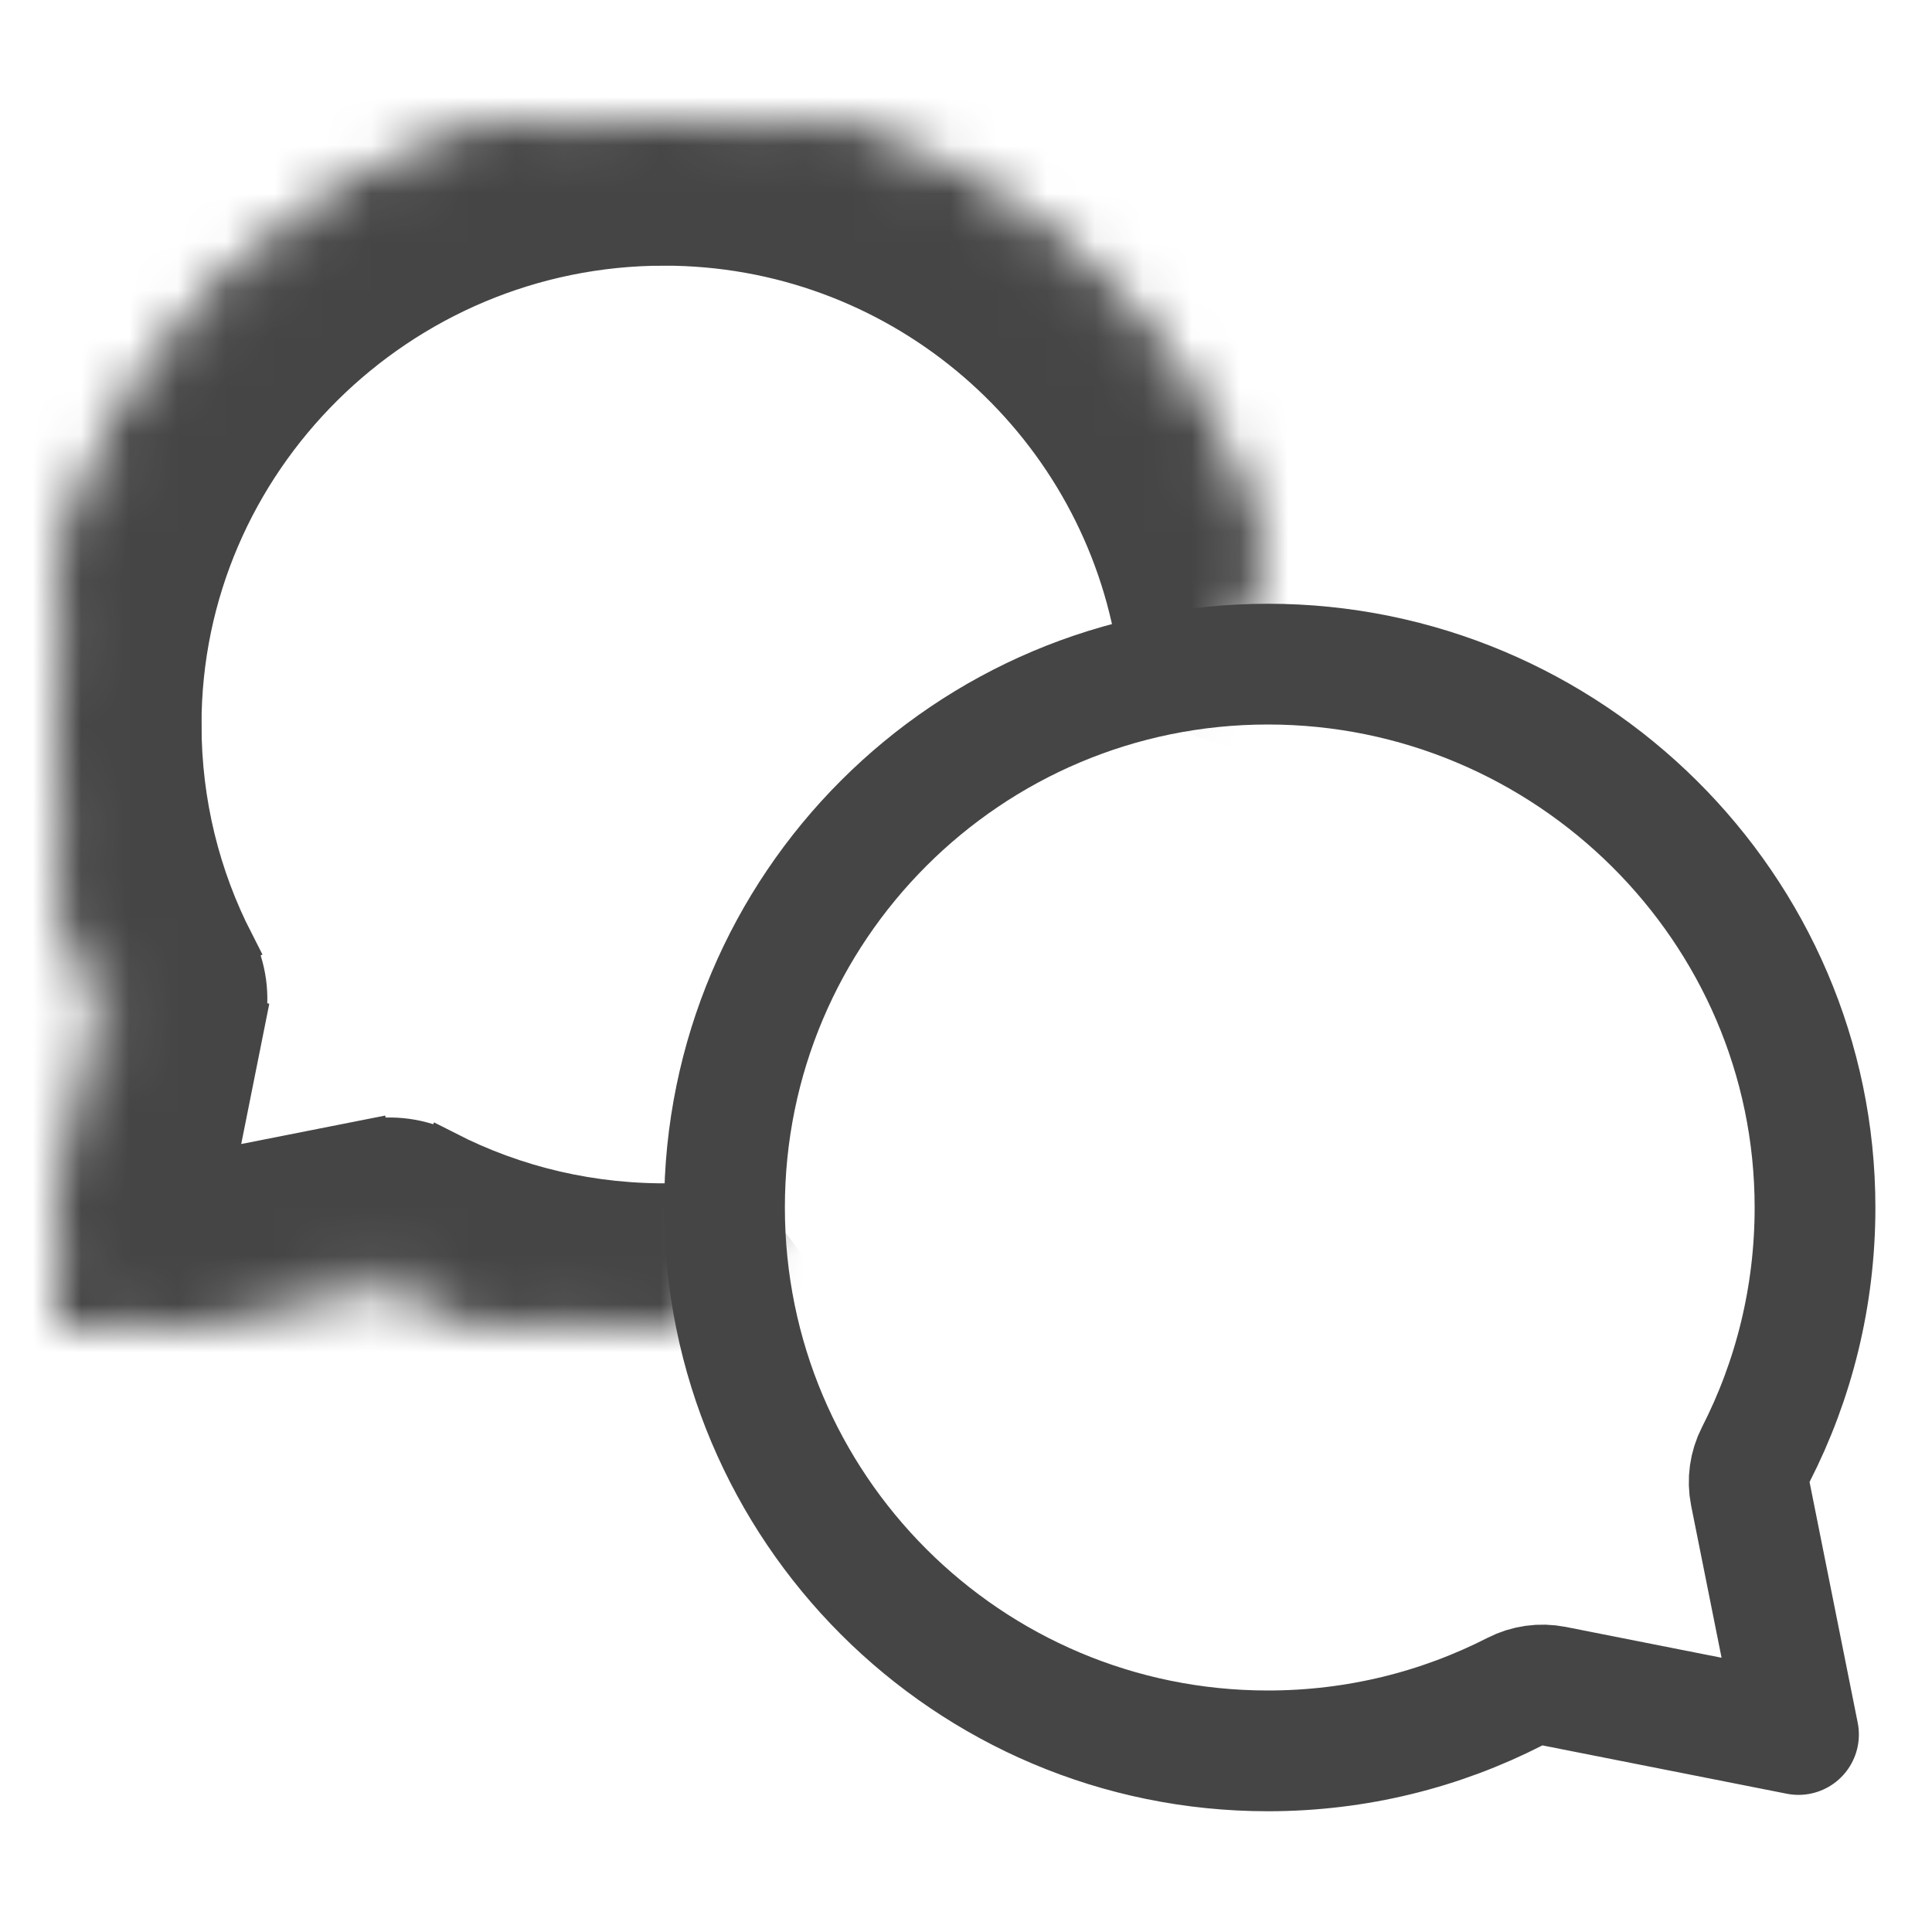
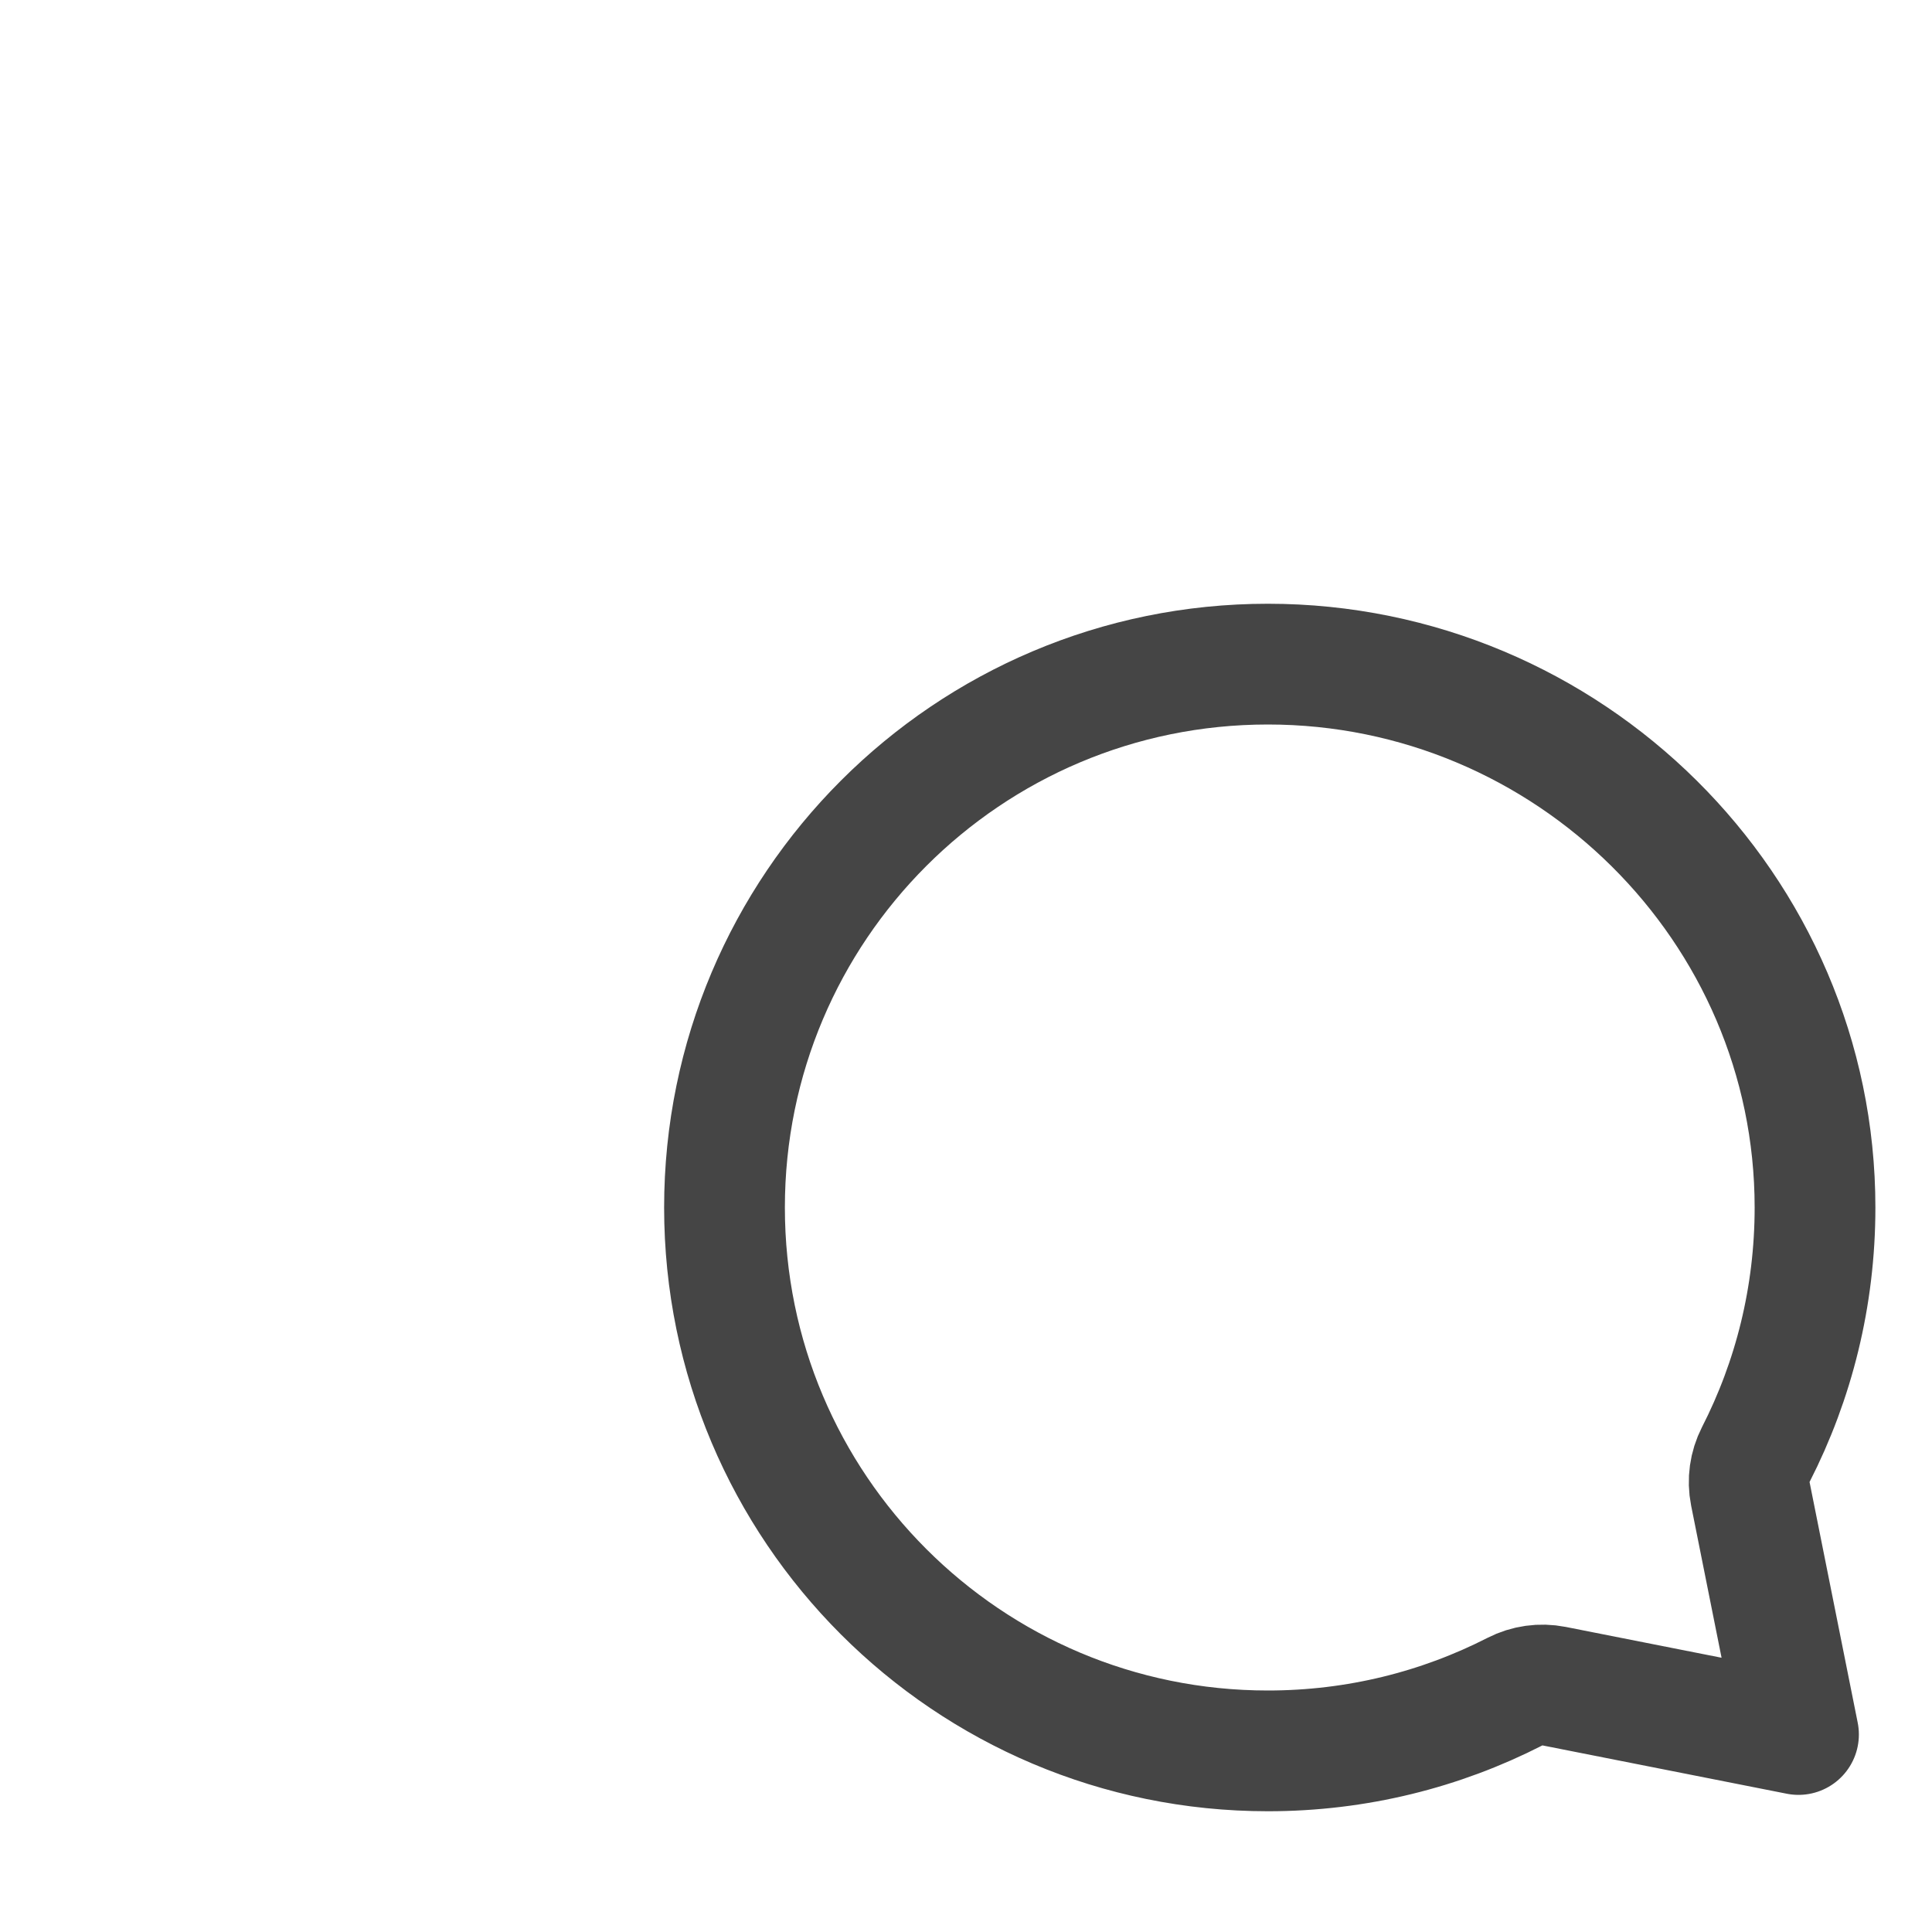
<svg xmlns="http://www.w3.org/2000/svg" viewBox="0 0 40.00 40.00" data-guides="{&quot;vertical&quot;:[],&quot;horizontal&quot;:[]}">
  <mask x="1.172" y="2.5" width="24.828" height="25" fill="white" maskUnits="userSpaceOnUse" maskContentUnits="userSpaceOnUse" id="tSvg138110b2f99">
    <path fill="rgb(255, 255, 255)" stroke="#454545" fill-opacity="1" stroke-width="1" stroke-opacity="1" id="tSvga031ee98a7" title="Path 21" d="M14 27.498C11.882 27.538 9.866 27.056 8.067 26.137C5.769 26.591 3.47 27.046 1.172 27.5C1.626 25.228 2.081 22.955 2.535 20.683C1.663 18.977 1.172 17.046 1.172 15C1.172 8.096 6.846 2.5 13.75 2.5C19.798 2.5 24.843 6.795 26 12.502" />
  </mask>
-   <path fill="#454545" stroke="#454545" fill-opacity="1" stroke-width="1" stroke-opacity="1" mask="url(#tSvg138110b2f99)" id="tSvg32b6c0daf" title="Path 22" d="M13.953 24.998C15.333 24.972 16.473 26.07 16.5 27.45C16.526 28.831 15.428 29.971 14.047 29.997C14.016 28.331 13.984 26.665 13.953 24.998ZM8.067 26.137C7.905 25.319 7.744 24.502 7.582 23.684C8.133 23.575 8.705 23.655 9.205 23.911C8.826 24.653 8.447 25.395 8.067 26.137ZM1.172 27.5C1.333 28.317 1.495 29.135 1.657 29.953C0.838 30.114 -0.008 29.857 -0.598 29.266C-1.188 28.675 -1.443 27.828 -1.28 27.01C-0.462 27.173 0.355 27.337 1.172 27.5ZM2.535 20.683C3.277 20.304 4.019 19.924 4.761 19.545C5.018 20.047 5.097 20.62 4.987 21.173C4.17 21.01 3.352 20.846 2.535 20.683ZM28.45 12.006C28.724 13.359 27.85 14.678 26.497 14.953C25.143 15.227 23.824 14.352 23.55 12.999C25.183 12.668 26.817 12.337 28.45 12.006ZM14.047 29.997C11.515 30.045 9.091 29.468 6.929 28.363C7.688 26.879 8.447 25.395 9.205 23.911C10.64 24.644 12.25 25.03 13.953 24.998C13.984 26.665 14.016 28.331 14.047 29.997ZM8.552 28.589C6.254 29.044 3.955 29.498 1.657 29.953C1.333 28.317 1.01 26.683 0.687 25.047C2.985 24.593 5.284 24.139 7.582 23.684C7.905 25.319 8.229 26.954 8.552 28.589ZM-1.28 27.01C-0.825 24.737 -0.371 22.465 0.084 20.193C1.718 20.52 3.352 20.846 4.987 21.173C4.532 23.445 4.078 25.718 3.623 27.99C1.989 27.663 0.355 27.337 -1.28 27.01ZM0.309 21.821C-0.739 19.771 -1.328 17.451 -1.328 15C0.339 15 2.005 15 3.672 15C3.672 16.642 4.065 18.184 4.761 19.545C3.277 20.304 1.793 21.062 0.309 21.821ZM-1.328 15C-1.328 6.695 5.486 0 13.75 0C13.75 1.667 13.75 3.333 13.75 5C8.207 5 3.672 9.497 3.672 15C2.005 15 0.339 15 -1.328 15ZM13.75 0C21.011 0 27.061 5.156 28.45 12.006C26.817 12.337 25.183 12.668 23.55 12.999C22.624 8.435 18.586 5 13.75 5C13.75 3.333 13.75 1.667 13.75 0Z" />
  <path fill="none" stroke="#454545" fill-opacity="1" stroke-width="2.5" stroke-opacity="1" stroke-linecap="round" stroke-linejoin="round" stroke-miterlimit="10" id="tSvg570d86782f" title="Path 23" d="M31.364 35.024C31.614 34.896 31.9 34.856 32.175 34.91C33.862 35.244 35.549 35.577 37.236 35.911C36.903 34.25 36.571 32.589 36.239 30.928C36.184 30.652 36.224 30.365 36.352 30.114C37.136 28.581 37.578 26.844 37.578 25C37.578 18.797 32.474 13.75 26.25 13.75C20.036 13.75 15 18.787 15 25C15 31.214 20.036 36.25 26.25 36.25C28.094 36.25 29.83 35.808 31.364 35.024Z" />
  <defs />
</svg>